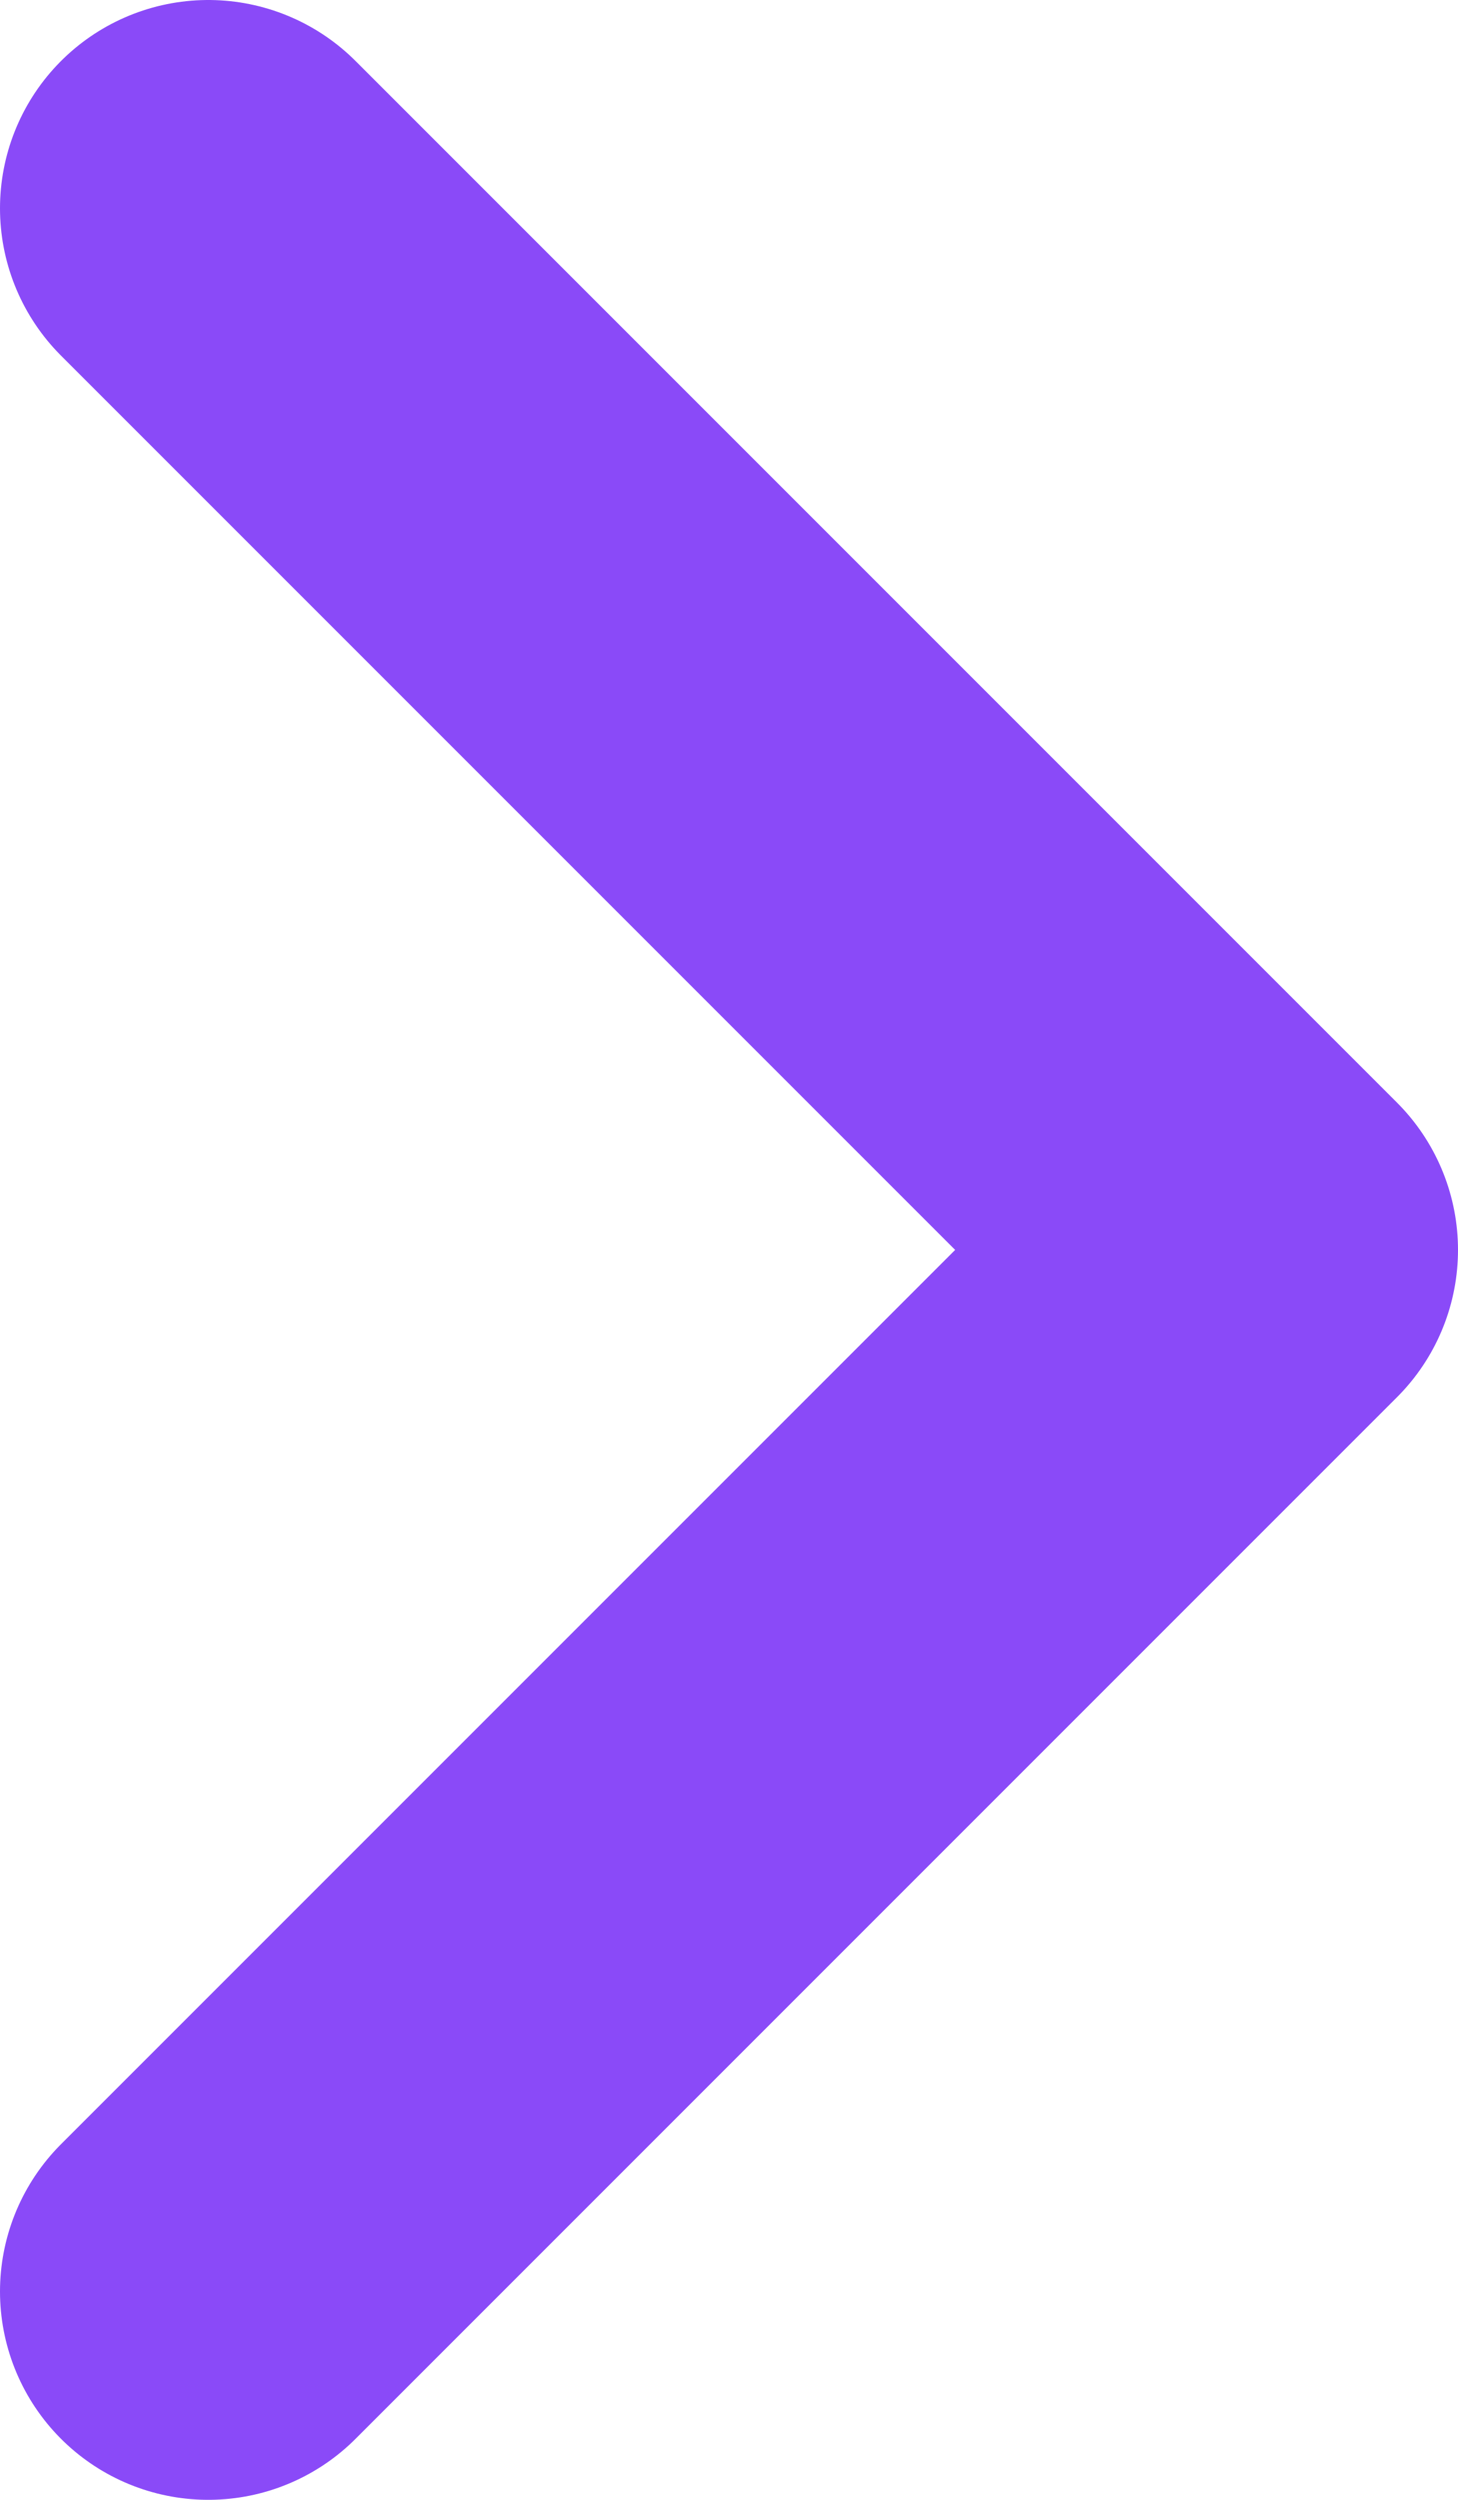
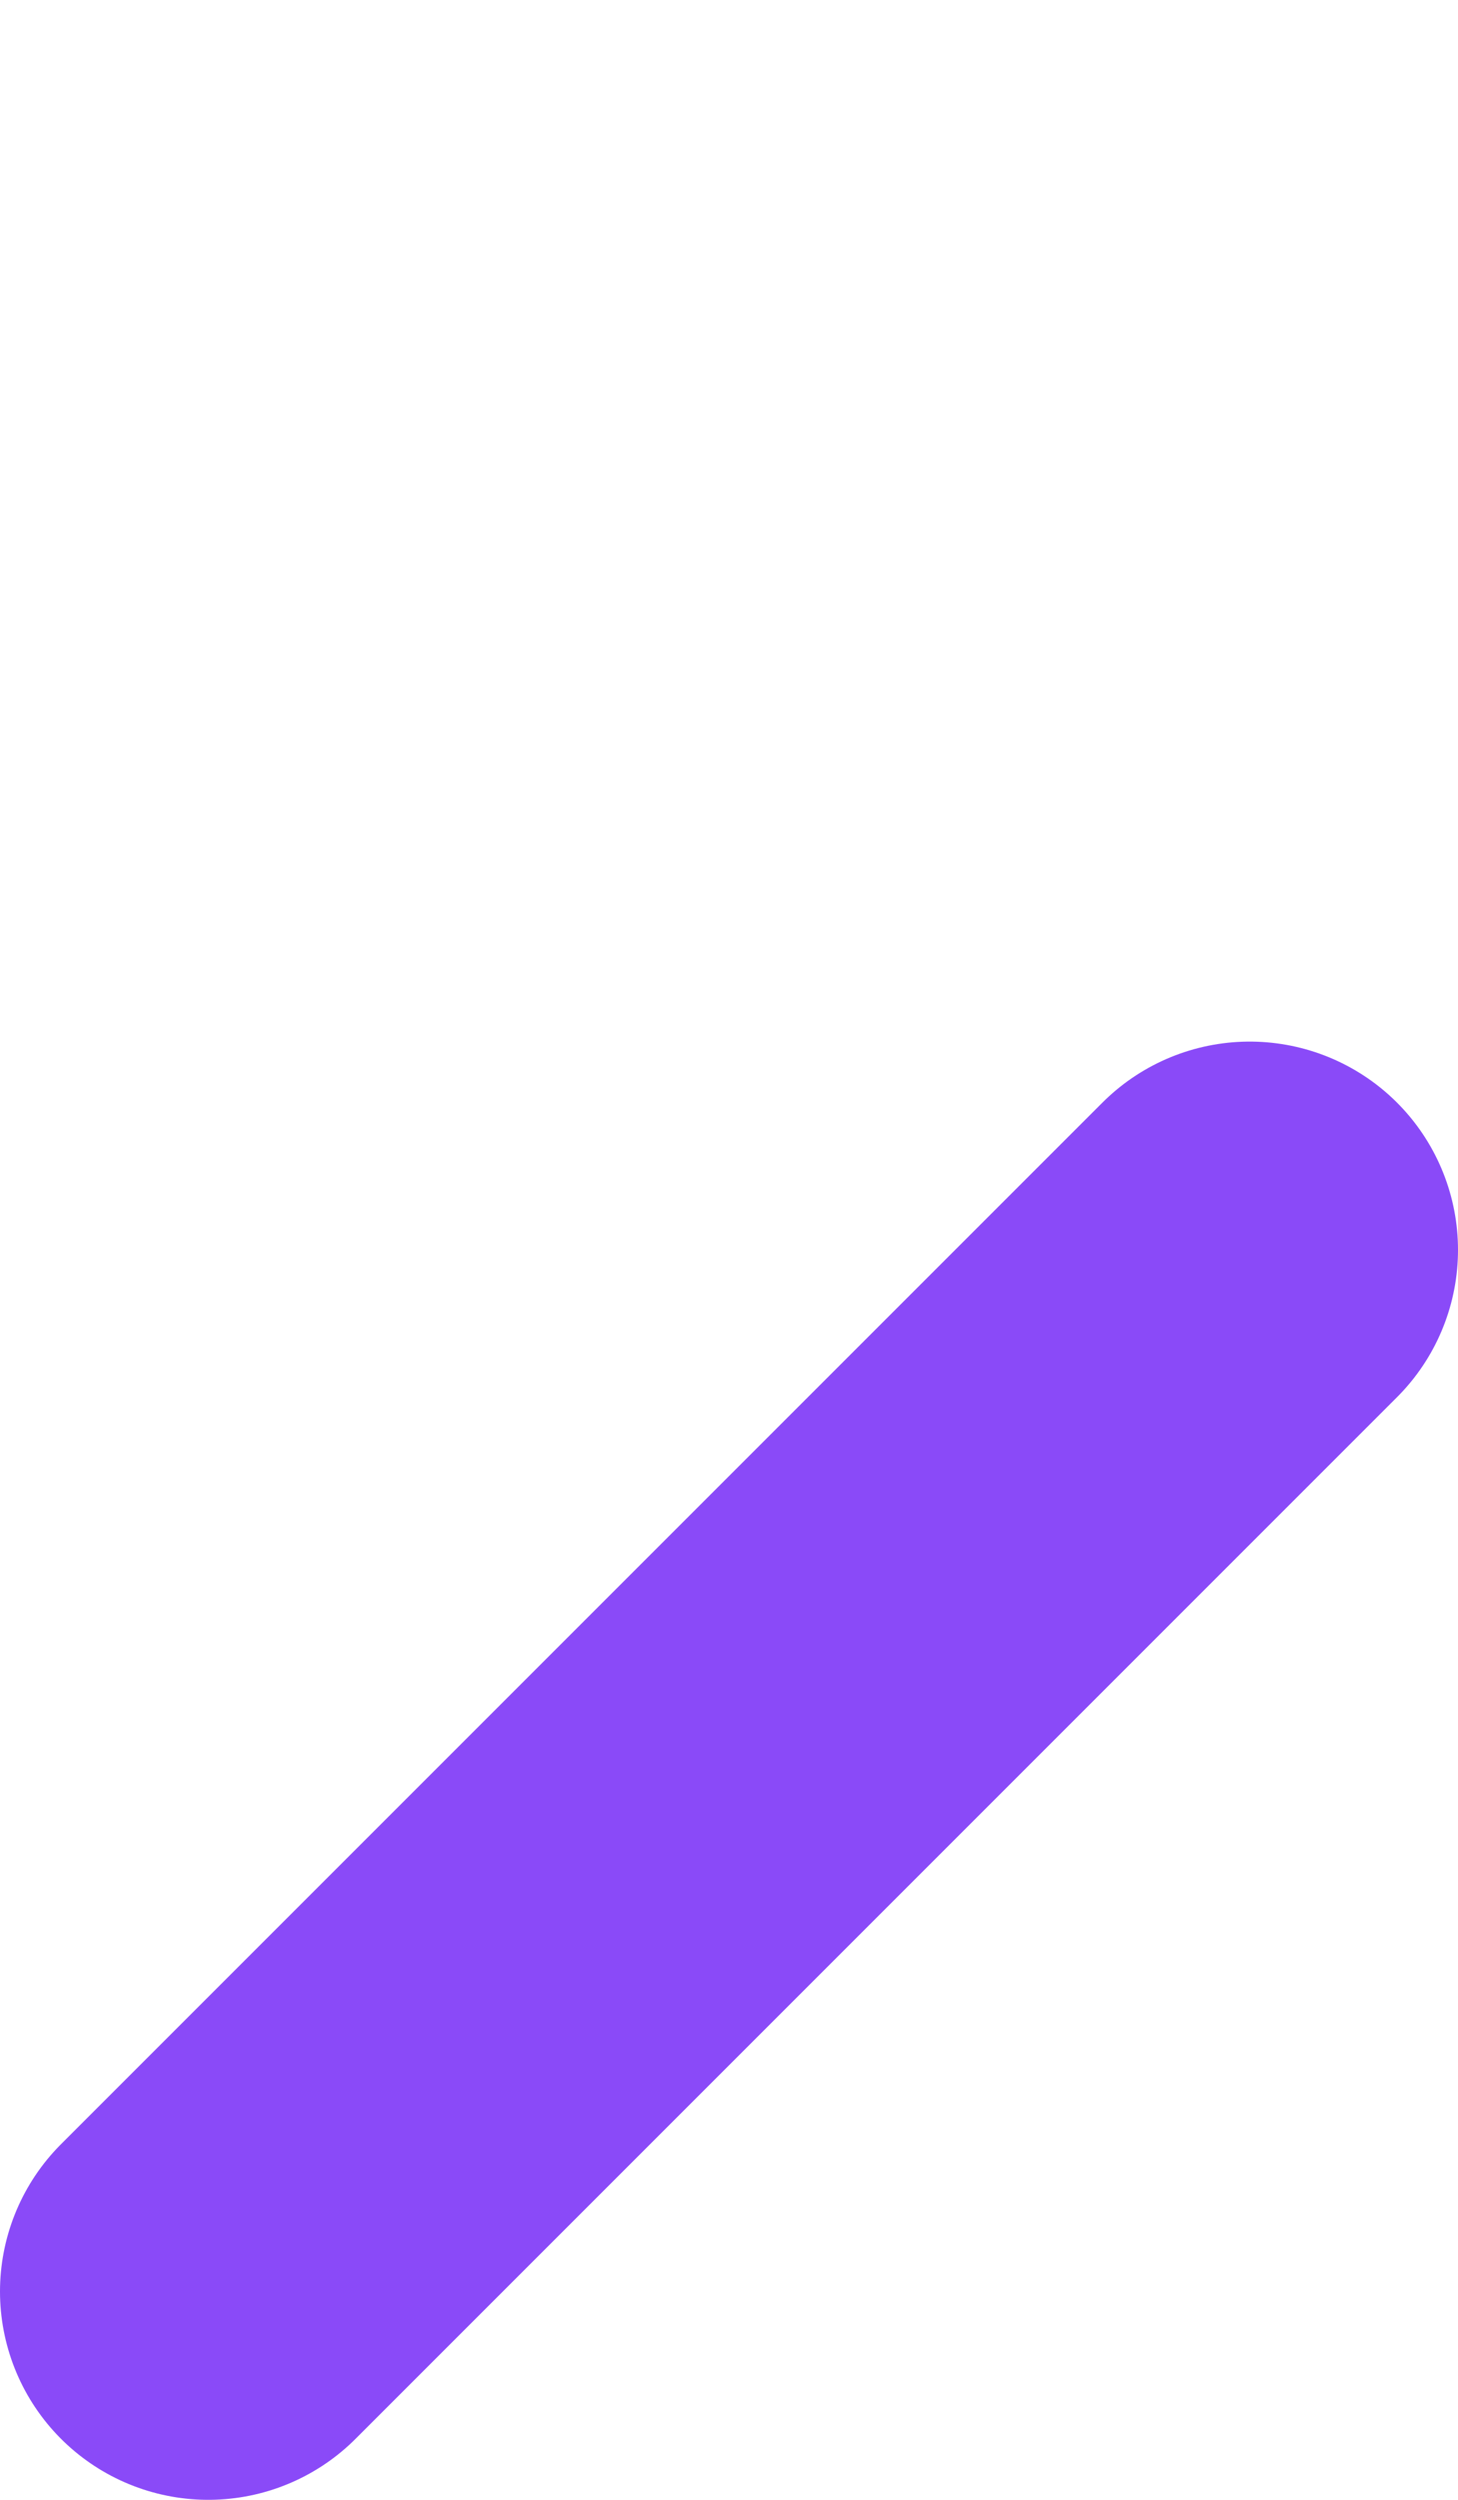
<svg xmlns="http://www.w3.org/2000/svg" width="7" height="12" viewBox="0 0 7 12" fill="none">
-   <path d="M1 11L6 6L1 1" stroke="#8A4AF8" stroke-width="2" stroke-linecap="round" stroke-linejoin="round" />
+   <path d="M1 11L6 6" stroke="#8A4AF8" stroke-width="2" stroke-linecap="round" stroke-linejoin="round" />
</svg>